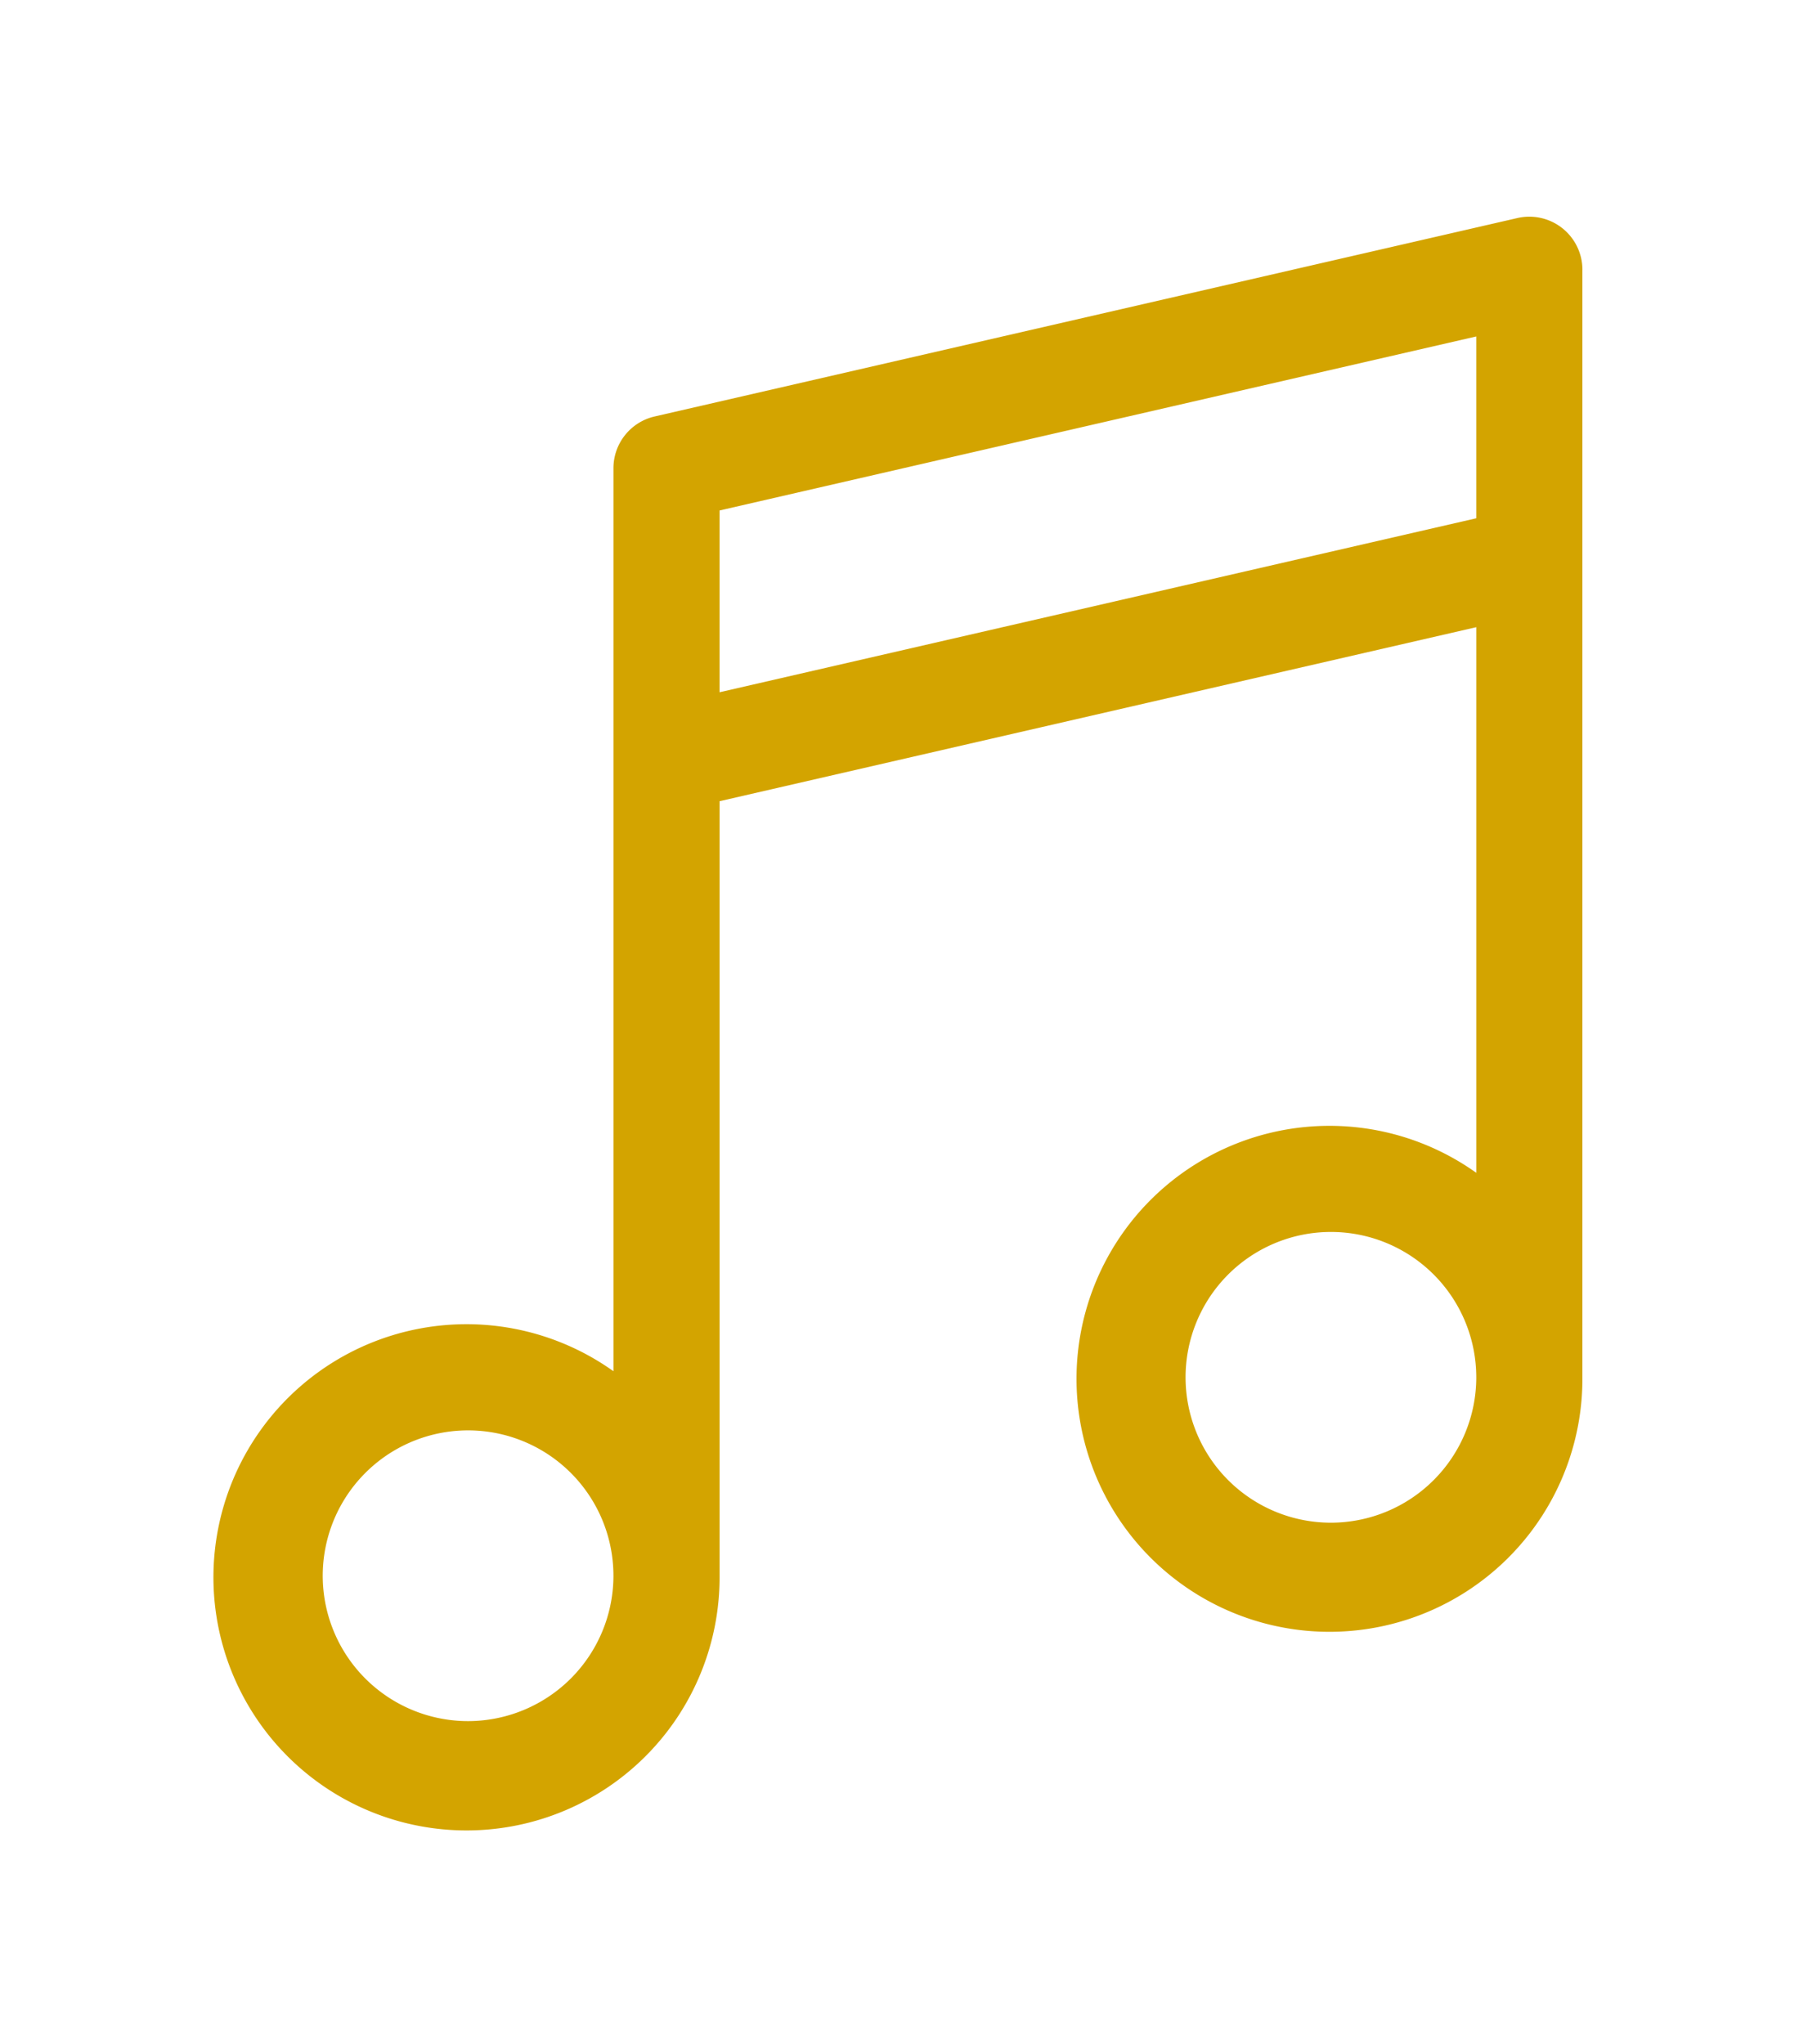
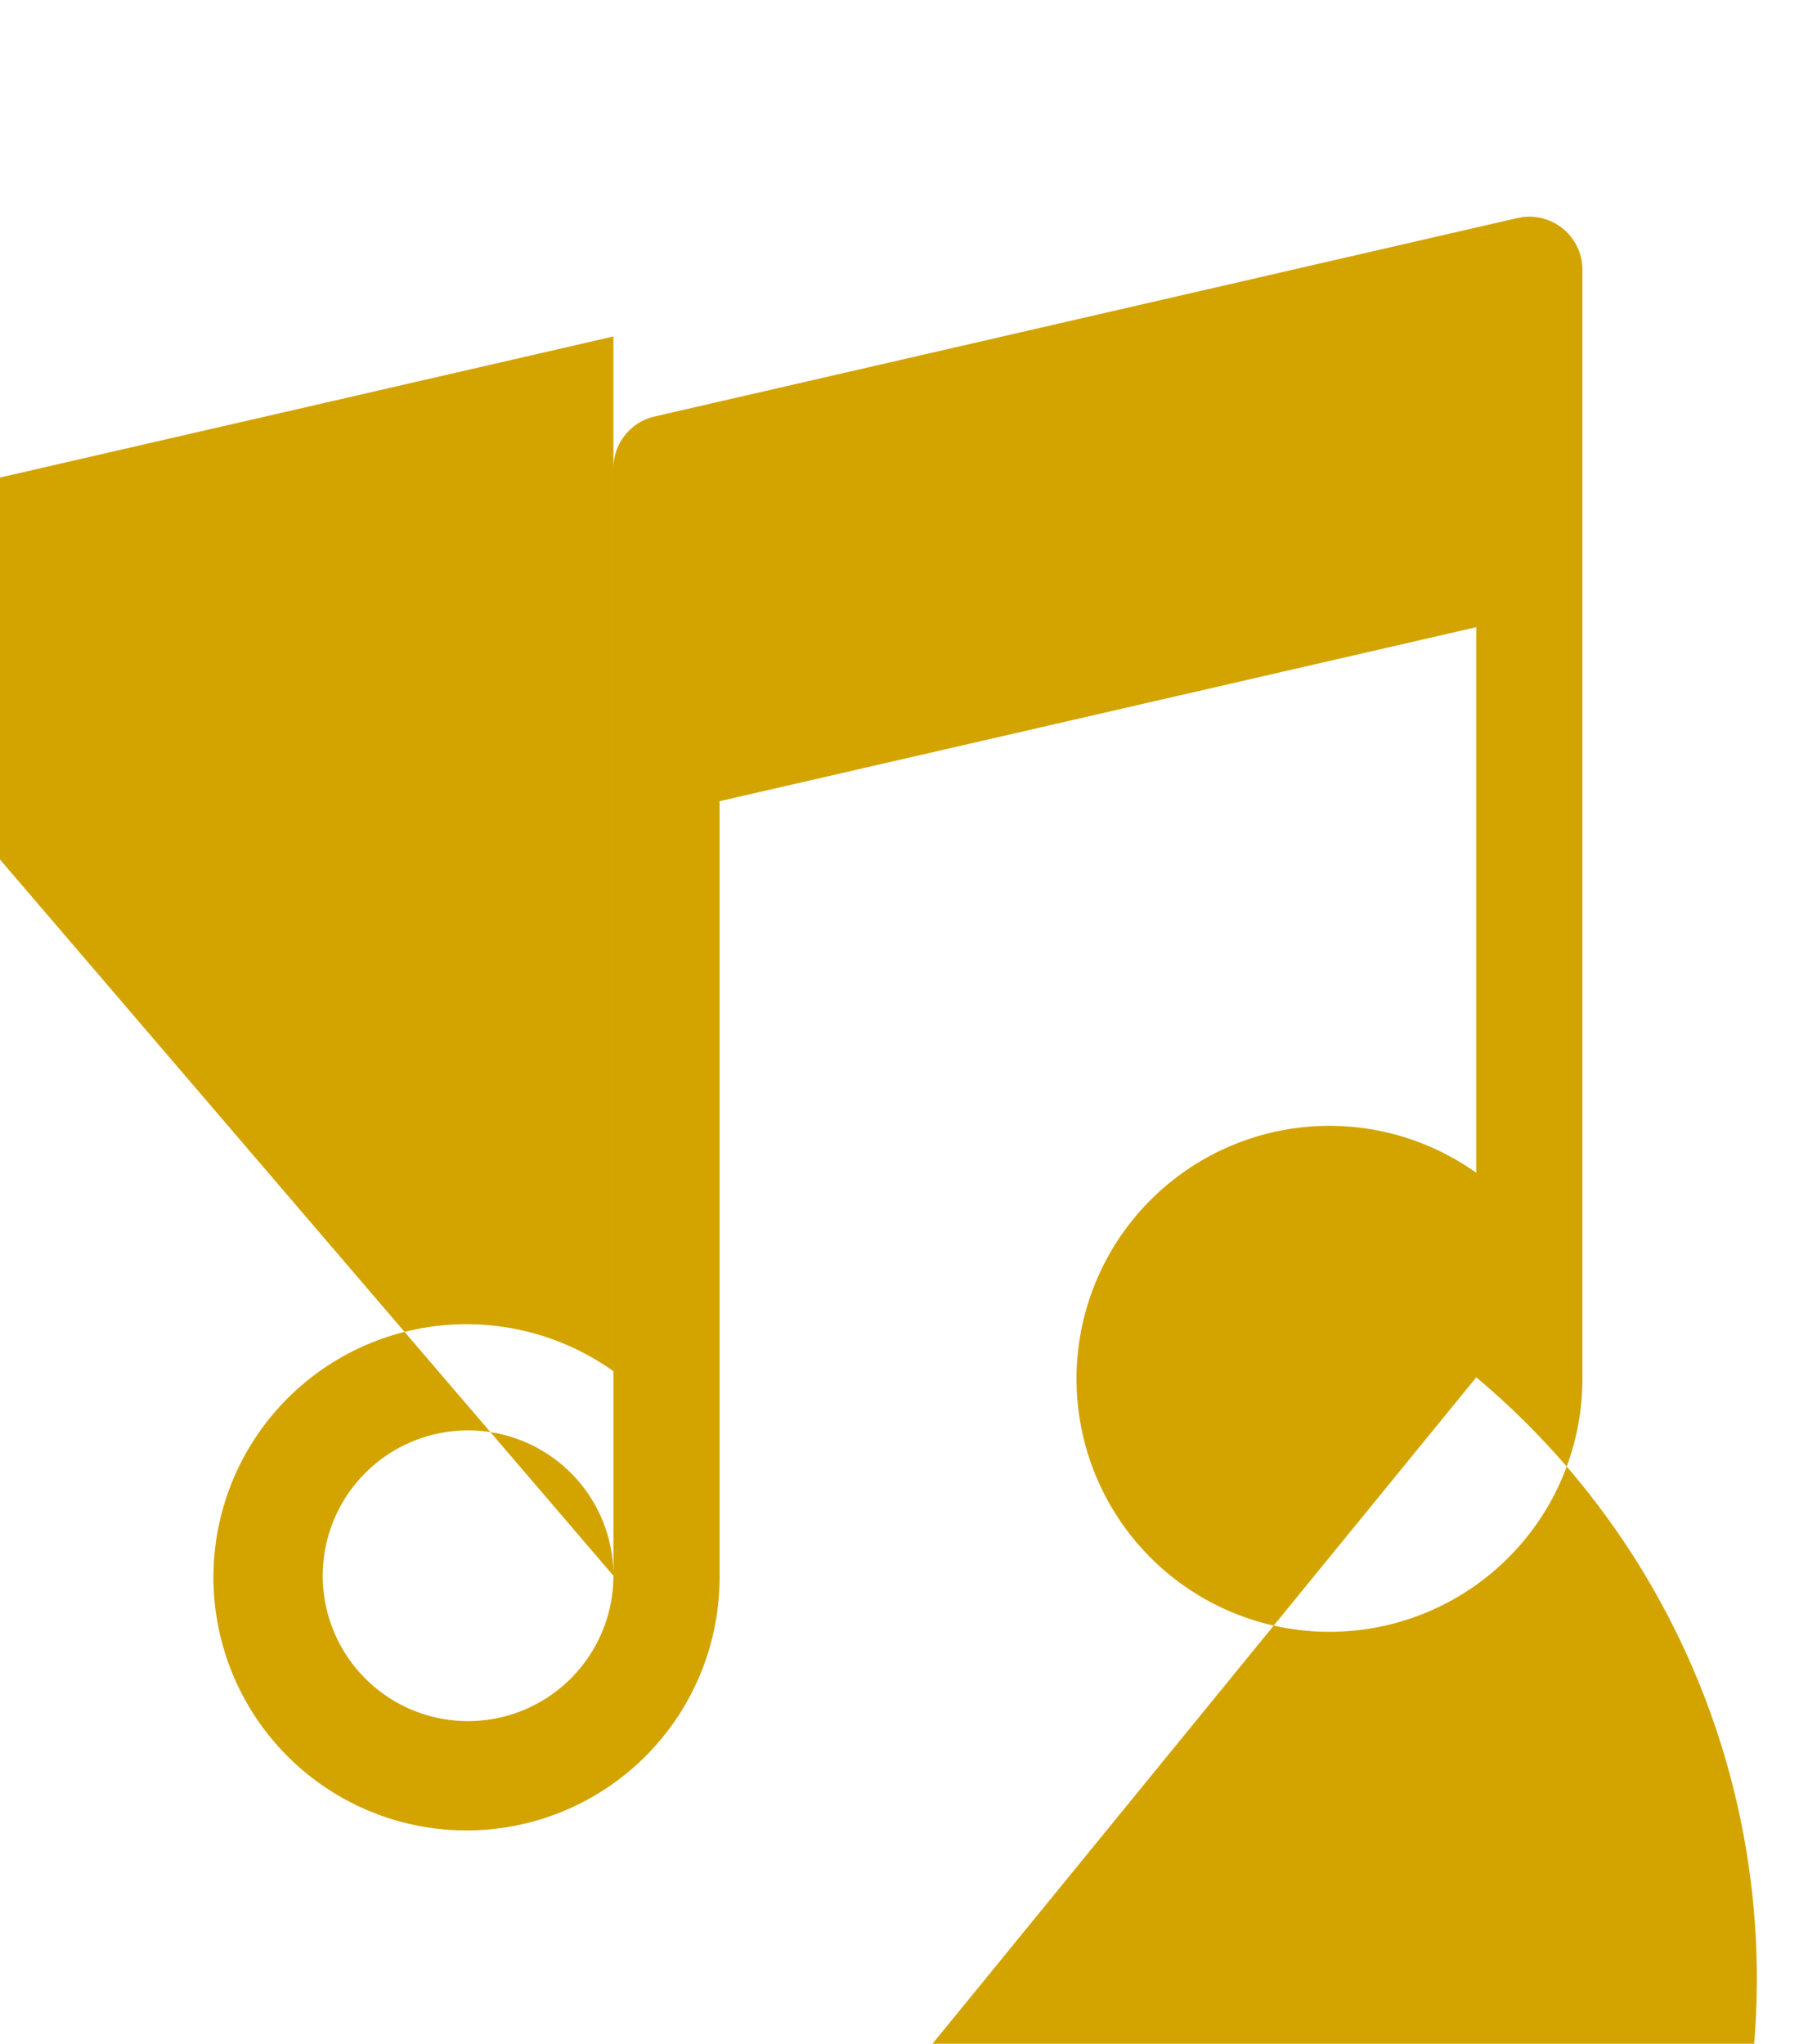
<svg xmlns="http://www.w3.org/2000/svg" width="124.578" height="141.511" viewBox="0 0 124.578 141.511">
  <defs>
    <filter id="Path_8770" x="0" y="0" width="124.578" height="141.511" filterUnits="userSpaceOnUse">
      <feOffset dy="3" input="SourceAlpha" />
      <feGaussianBlur stdDeviation="5" result="blur" />
      <feFlood flood-color="#d3a400" flood-opacity="0.749" />
      <feComposite operator="in" in2="blur" />
      <feComposite in="SourceGraphic" />
    </filter>
  </defs>
  <g transform="matrix(1, 0, 0, 1, 0, 0)" filter="url(#Path_8770)">
-     <path id="Path_8770-2" data-name="Path 8770" d="M947.959,783.739v76.682a17.516,17.516,0,1,1-7.349-14.159V808.484l-52.4,12.049v53.627A17.525,17.525,0,1,1,880.86,860V797.479a3.676,3.676,0,0,1,2.852-3.583l59.749-13.74a3.678,3.678,0,0,1,4.5,3.583Zm-67.1,90.422A10.065,10.065,0,1,0,870.8,884.225,10.077,10.077,0,0,0,880.86,874.161Zm59.75-73.217V788.355l-52.4,12.049v12.586Zm0,59.478a10.065,10.065,0,1,0-10.065,10.065A10.072,10.072,0,0,0,940.61,860.422Z" transform="translate(-838.38 -768.06)" fill="#d3a400" />
+     <path id="Path_8770-2" data-name="Path 8770" d="M947.959,783.739v76.682a17.516,17.516,0,1,1-7.349-14.159V808.484l-52.4,12.049v53.627A17.525,17.525,0,1,1,880.86,860V797.479a3.676,3.676,0,0,1,2.852-3.583l59.749-13.74a3.678,3.678,0,0,1,4.5,3.583Zm-67.1,90.422A10.065,10.065,0,1,0,870.8,884.225,10.077,10.077,0,0,0,880.86,874.161ZV788.355l-52.4,12.049v12.586Zm0,59.478a10.065,10.065,0,1,0-10.065,10.065A10.072,10.072,0,0,0,940.61,860.422Z" transform="translate(-838.38 -768.06)" fill="#d3a400" />
  </g>
</svg>